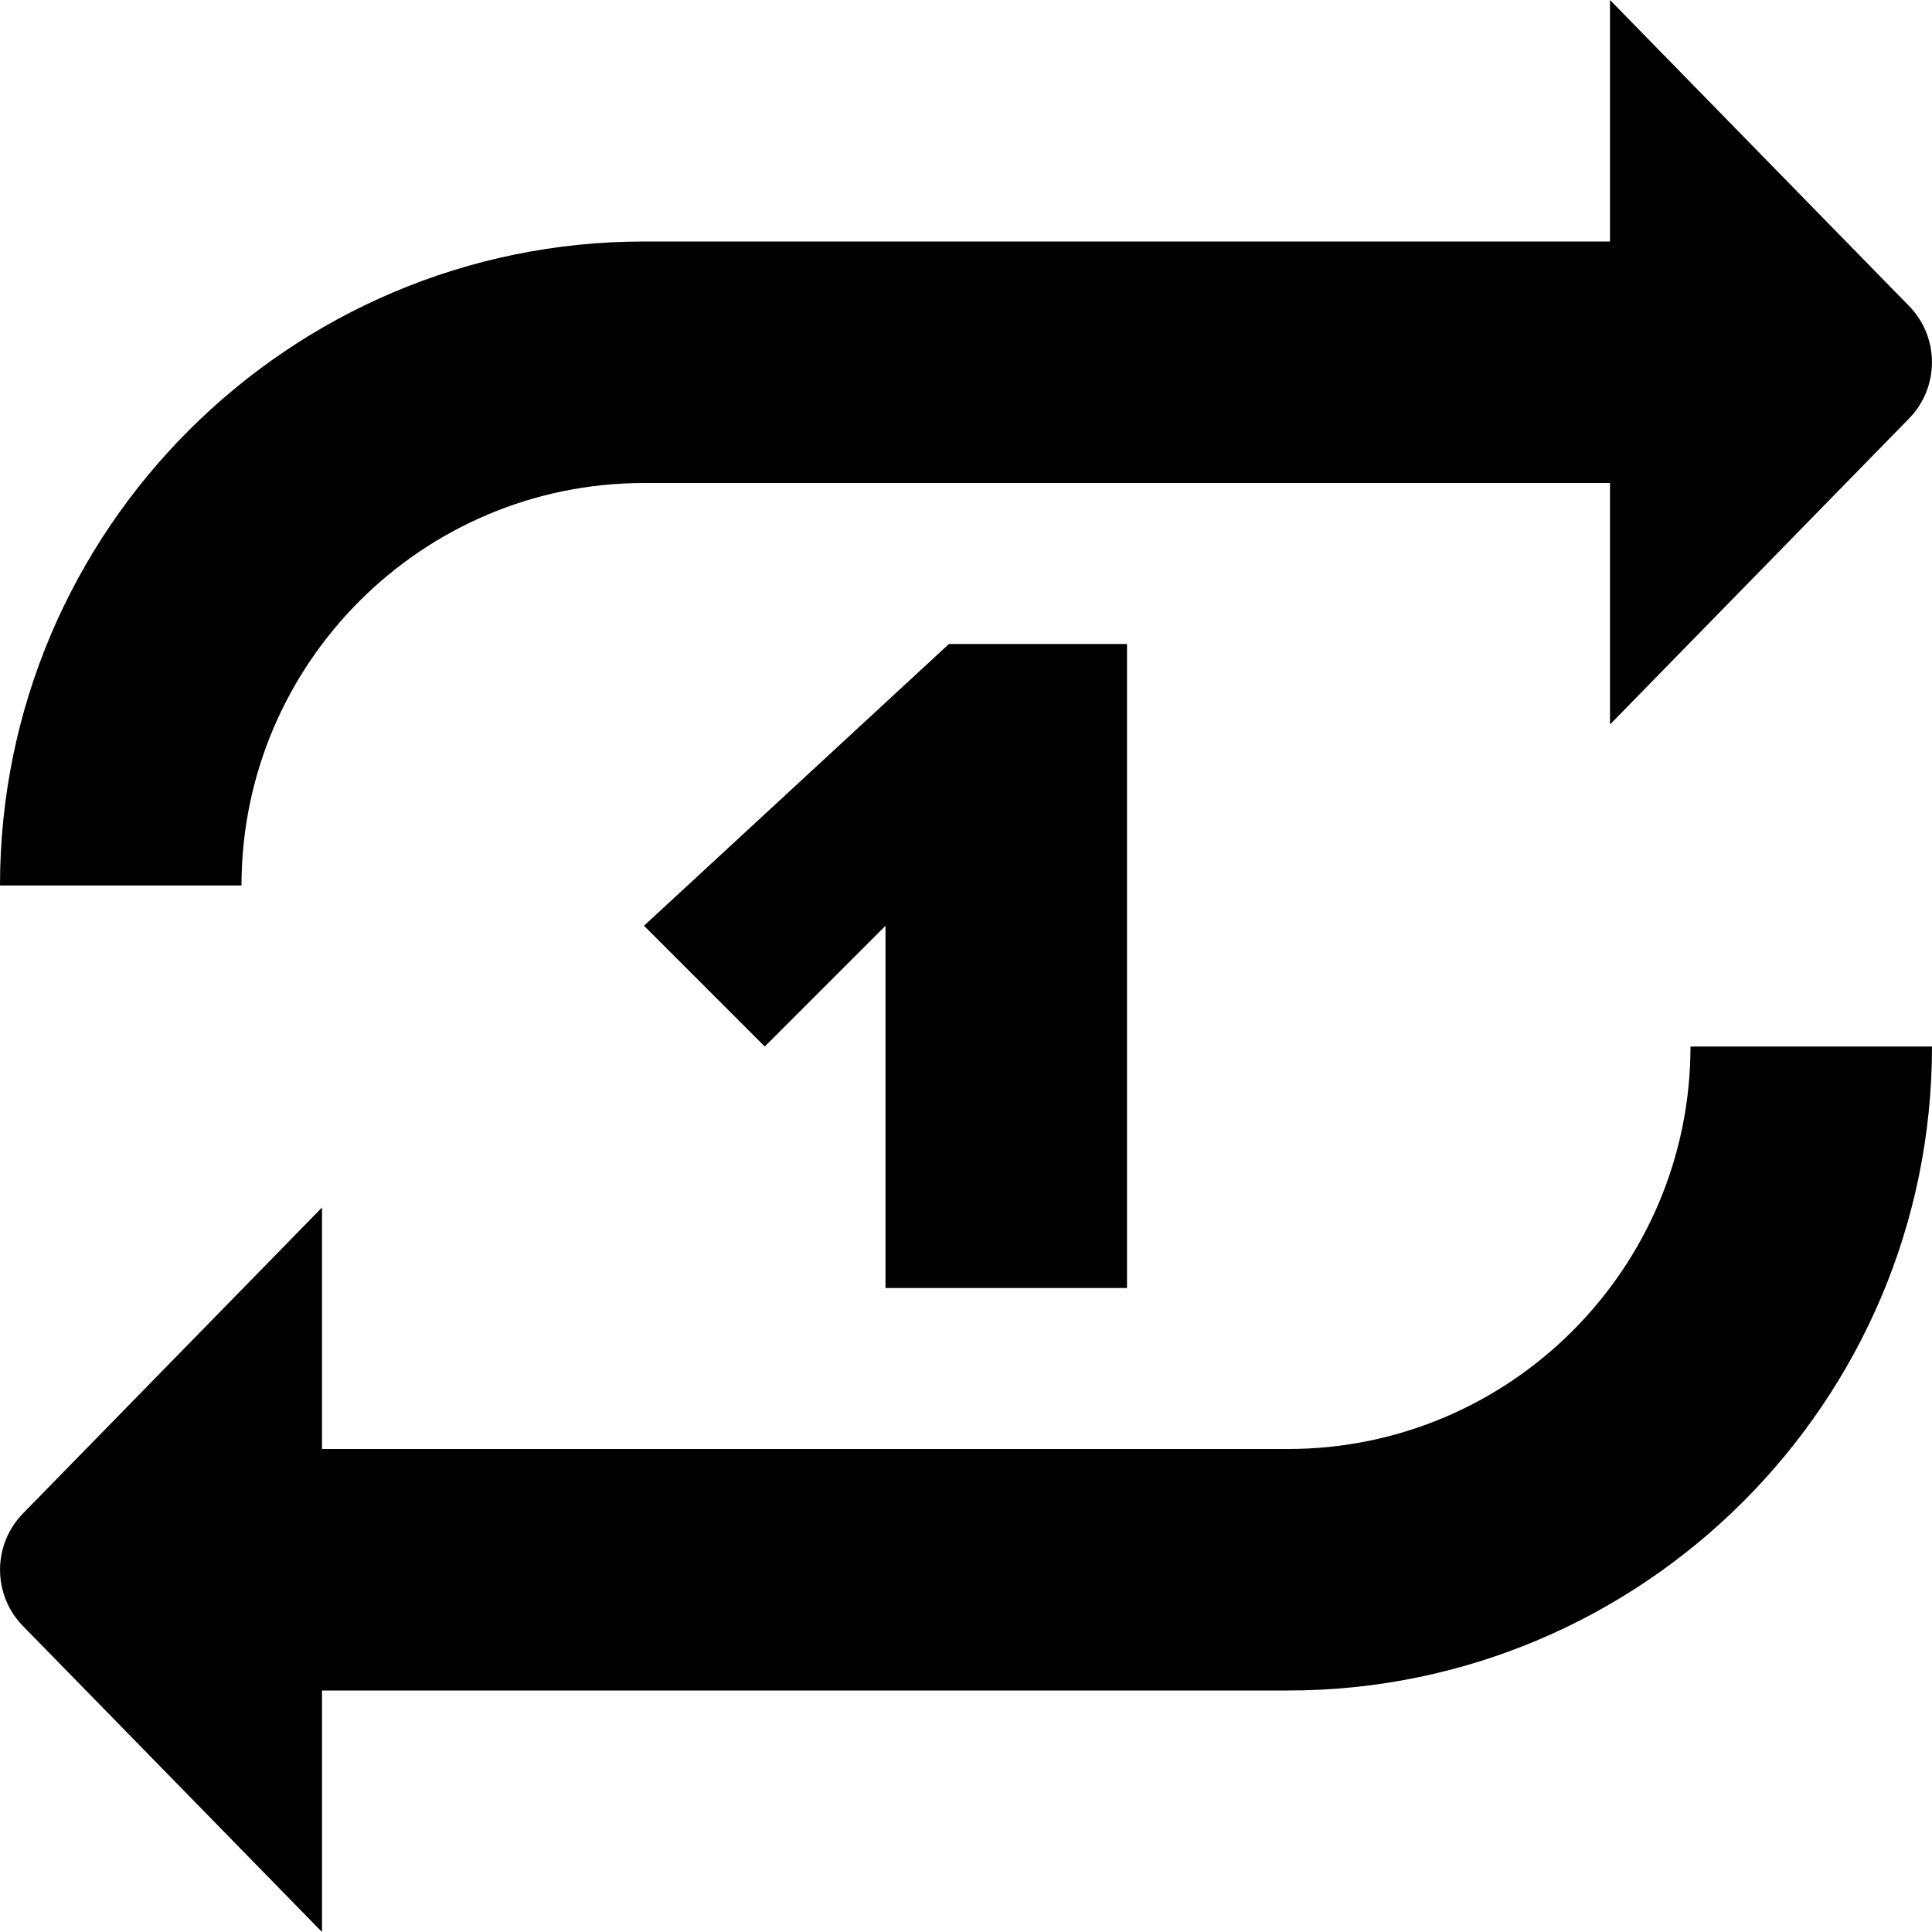
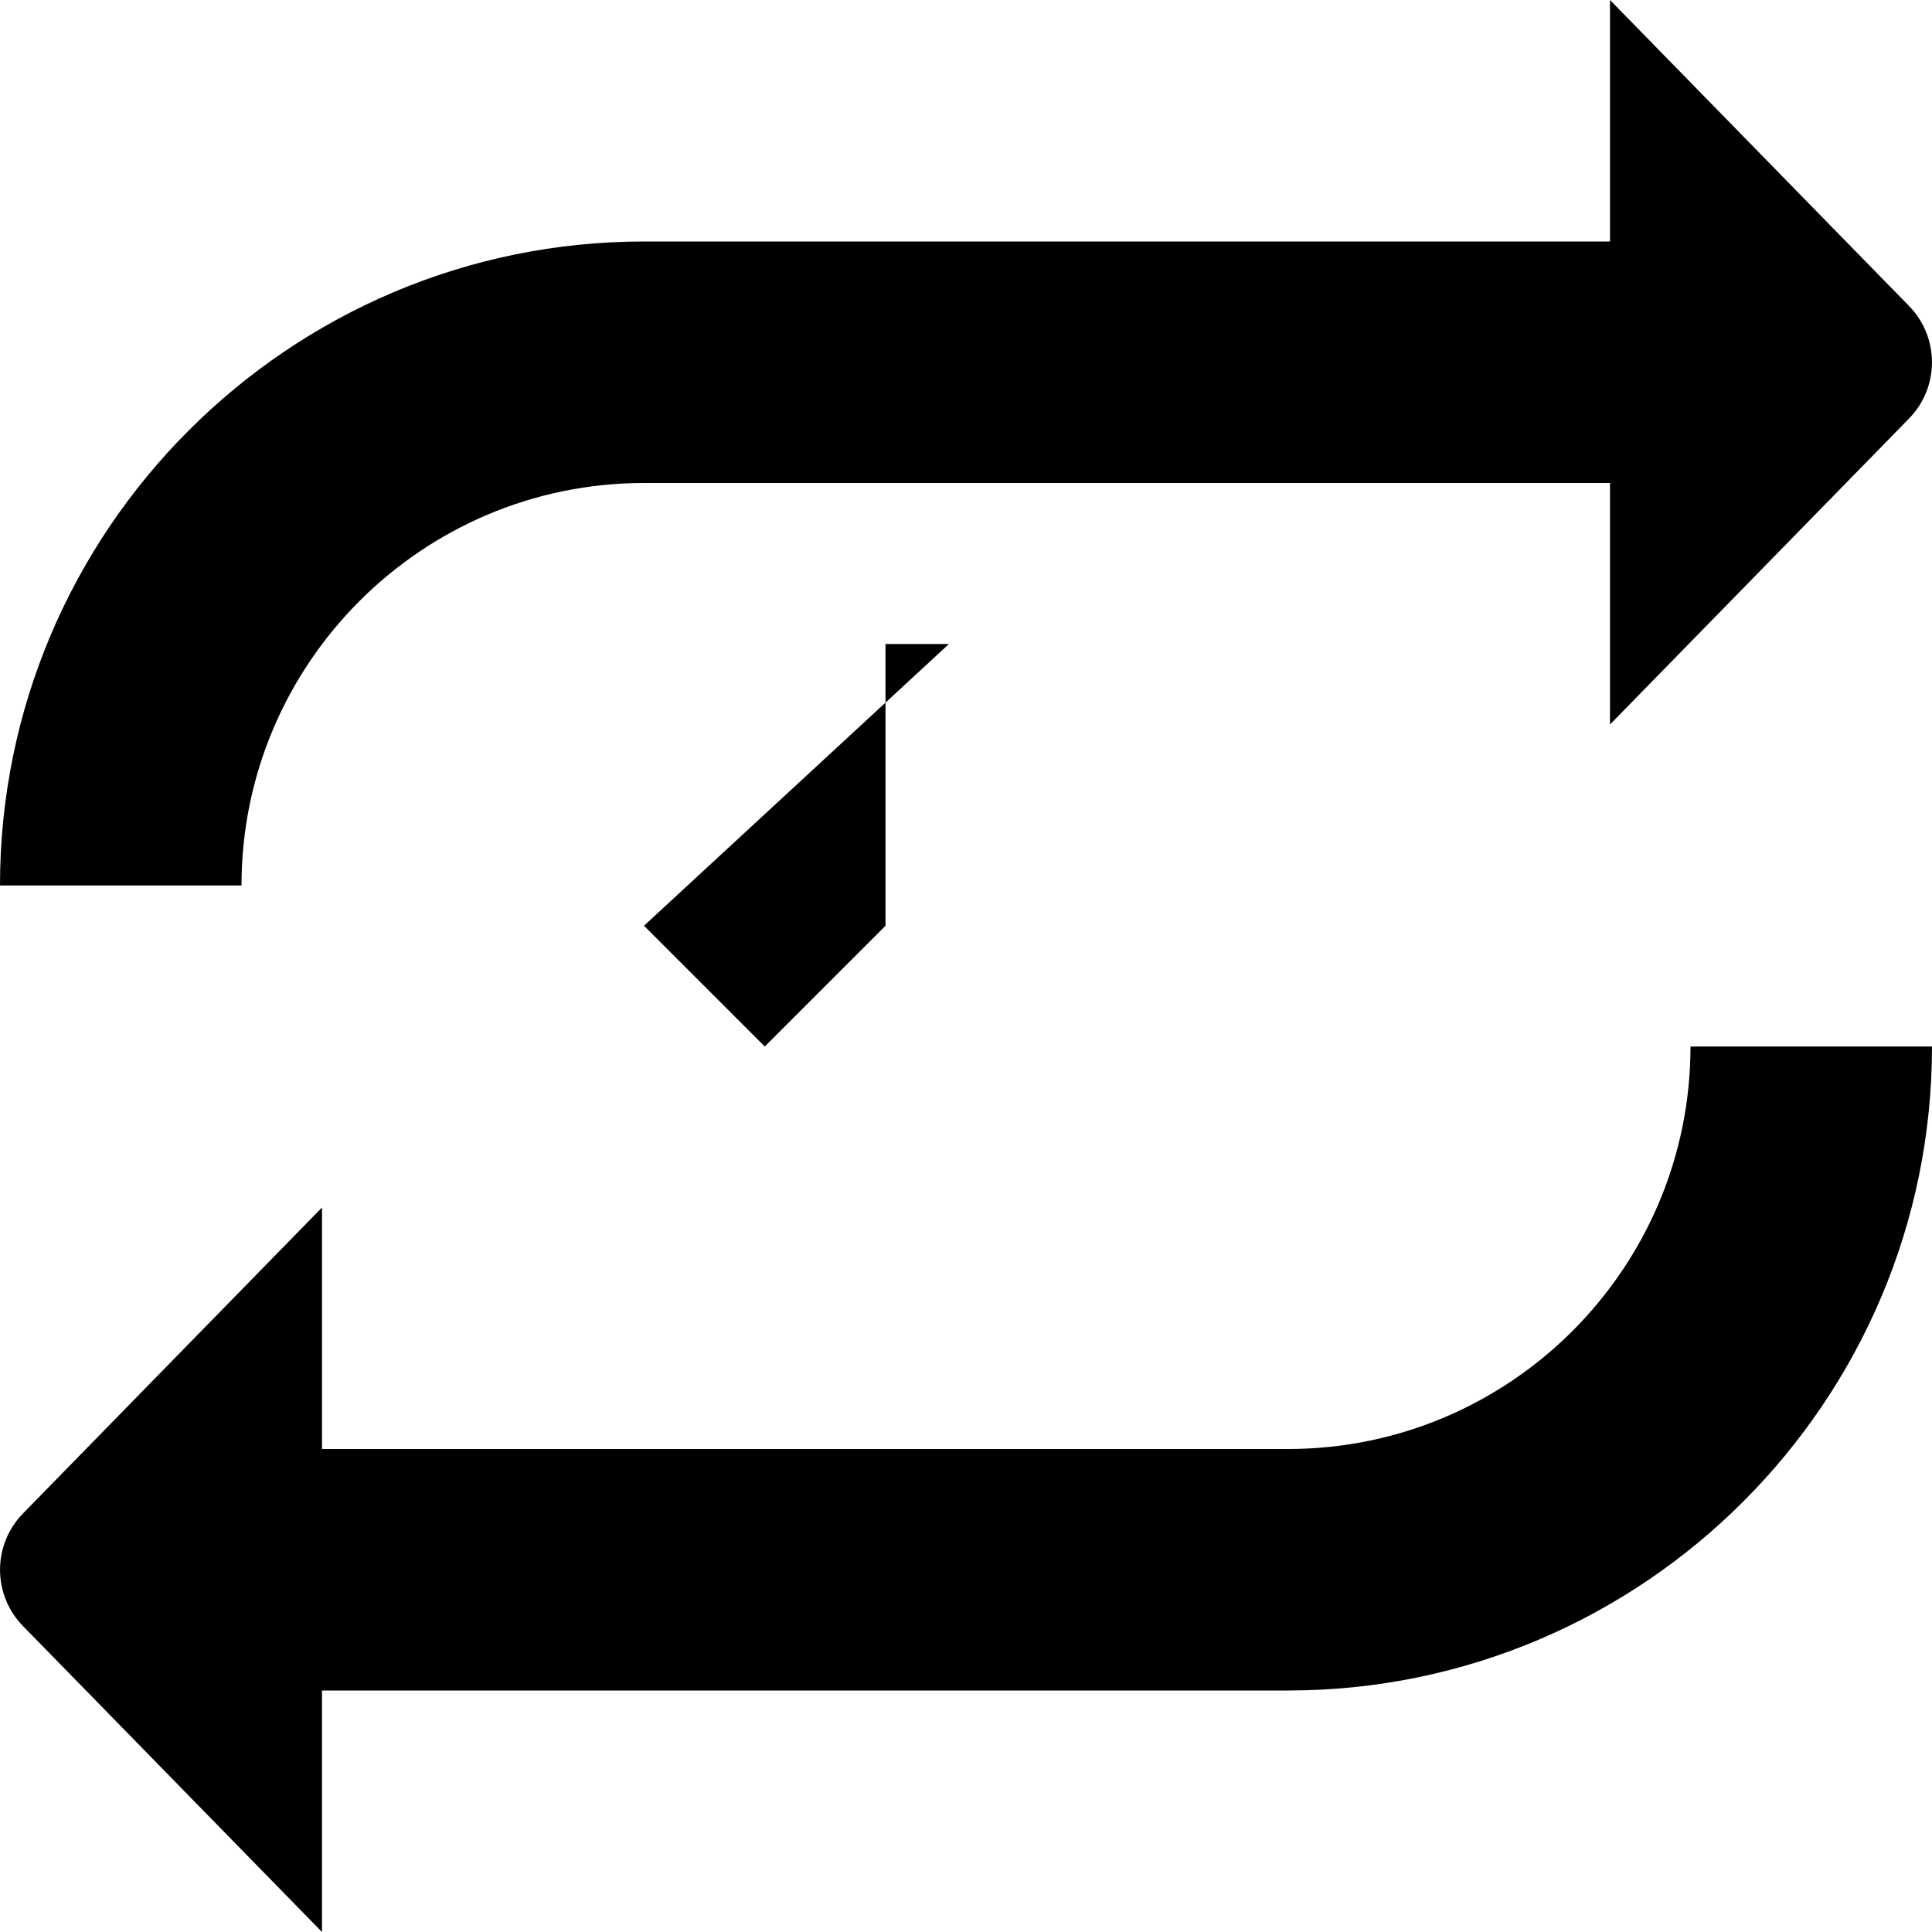
<svg xmlns="http://www.w3.org/2000/svg" id="Layer_1" data-name="Layer 1" viewBox="0 0 24 24" width="512" height="512">
-   <path d="M11,16v-4.5l-1.5,1.5-1.5-1.5,3.788-3.5h2.212v8h-3Zm-3-10h12v3l3.707-3.793c.39-.39,.39-1.024,0-1.414l-3.707-3.793V3H8C3.589,3,0,6.589,0,11H3c0-2.757,2.243-5,5-5Zm8,12H4v-3L.293,18.793c-.39,.391-.39,1.024,0,1.414l3.707,3.793v-3h12c4.411,0,8-3.589,8-8h-3c0,2.757-2.243,5-5,5Z" />
+   <path d="M11,16v-4.5l-1.5,1.5-1.5-1.5,3.788-3.5h2.212h-3Zm-3-10h12v3l3.707-3.793c.39-.39,.39-1.024,0-1.414l-3.707-3.793V3H8C3.589,3,0,6.589,0,11H3c0-2.757,2.243-5,5-5Zm8,12H4v-3L.293,18.793c-.39,.391-.39,1.024,0,1.414l3.707,3.793v-3h12c4.411,0,8-3.589,8-8h-3c0,2.757-2.243,5-5,5Z" />
</svg>